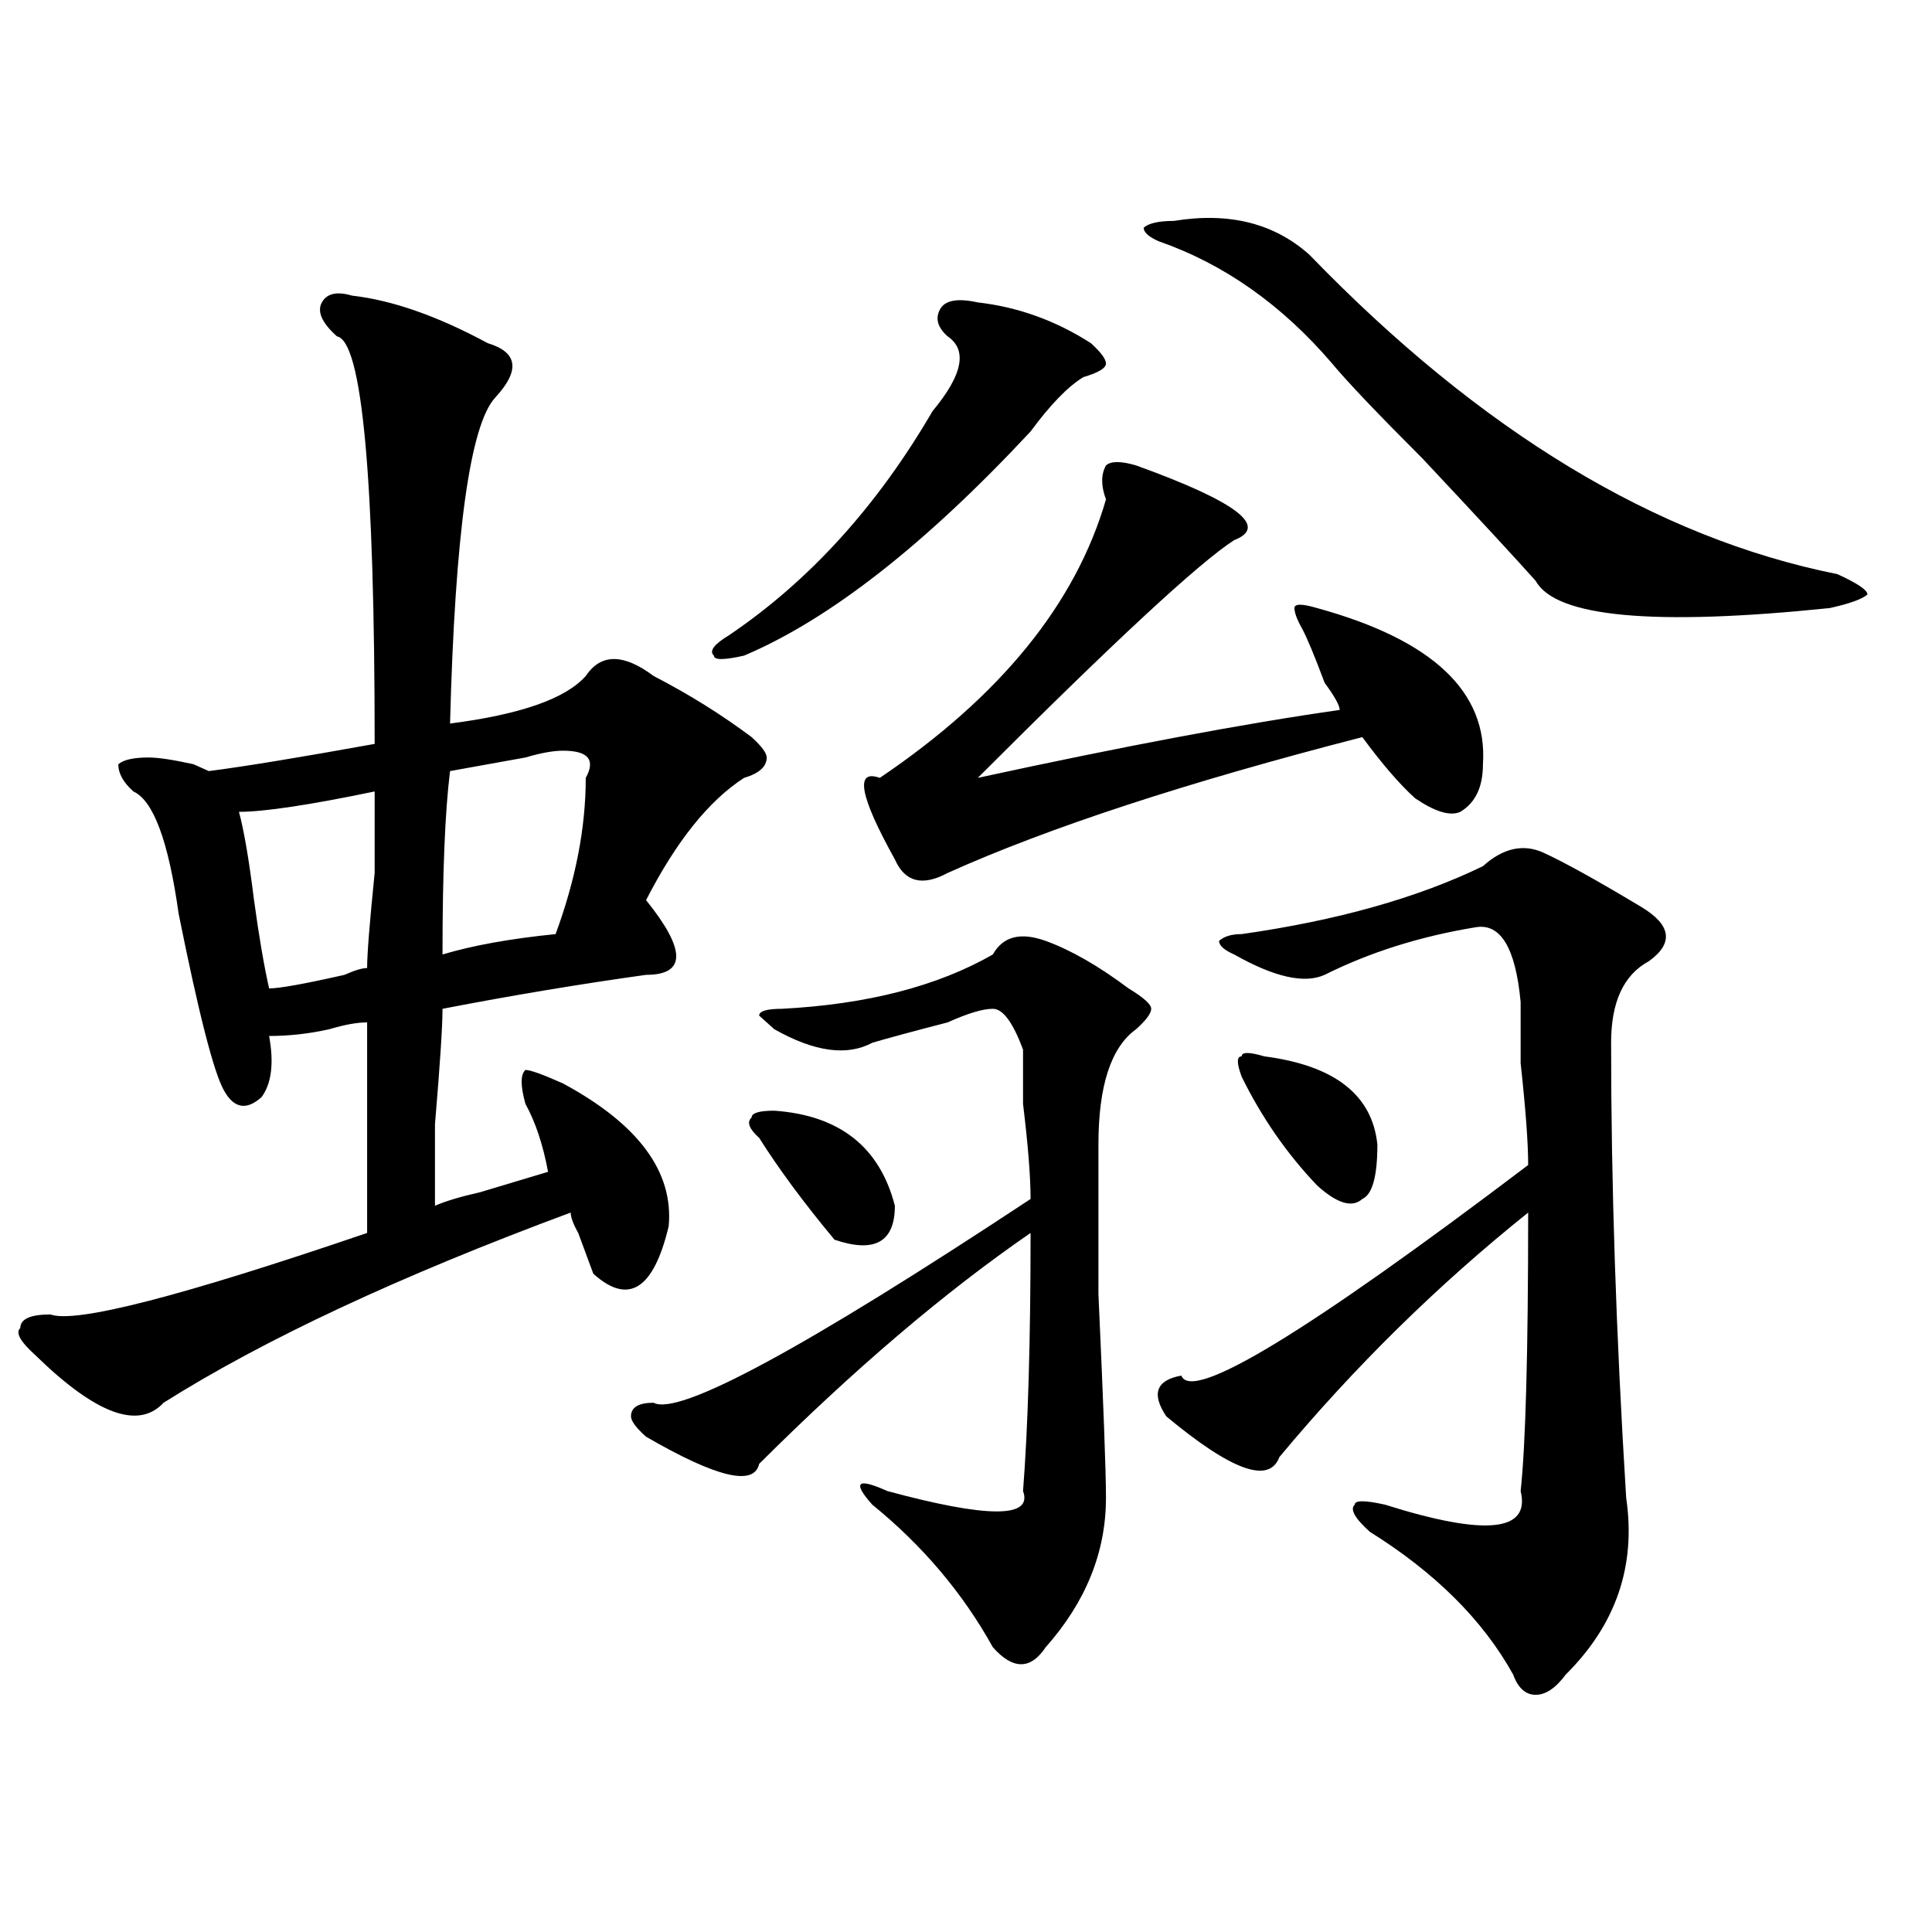
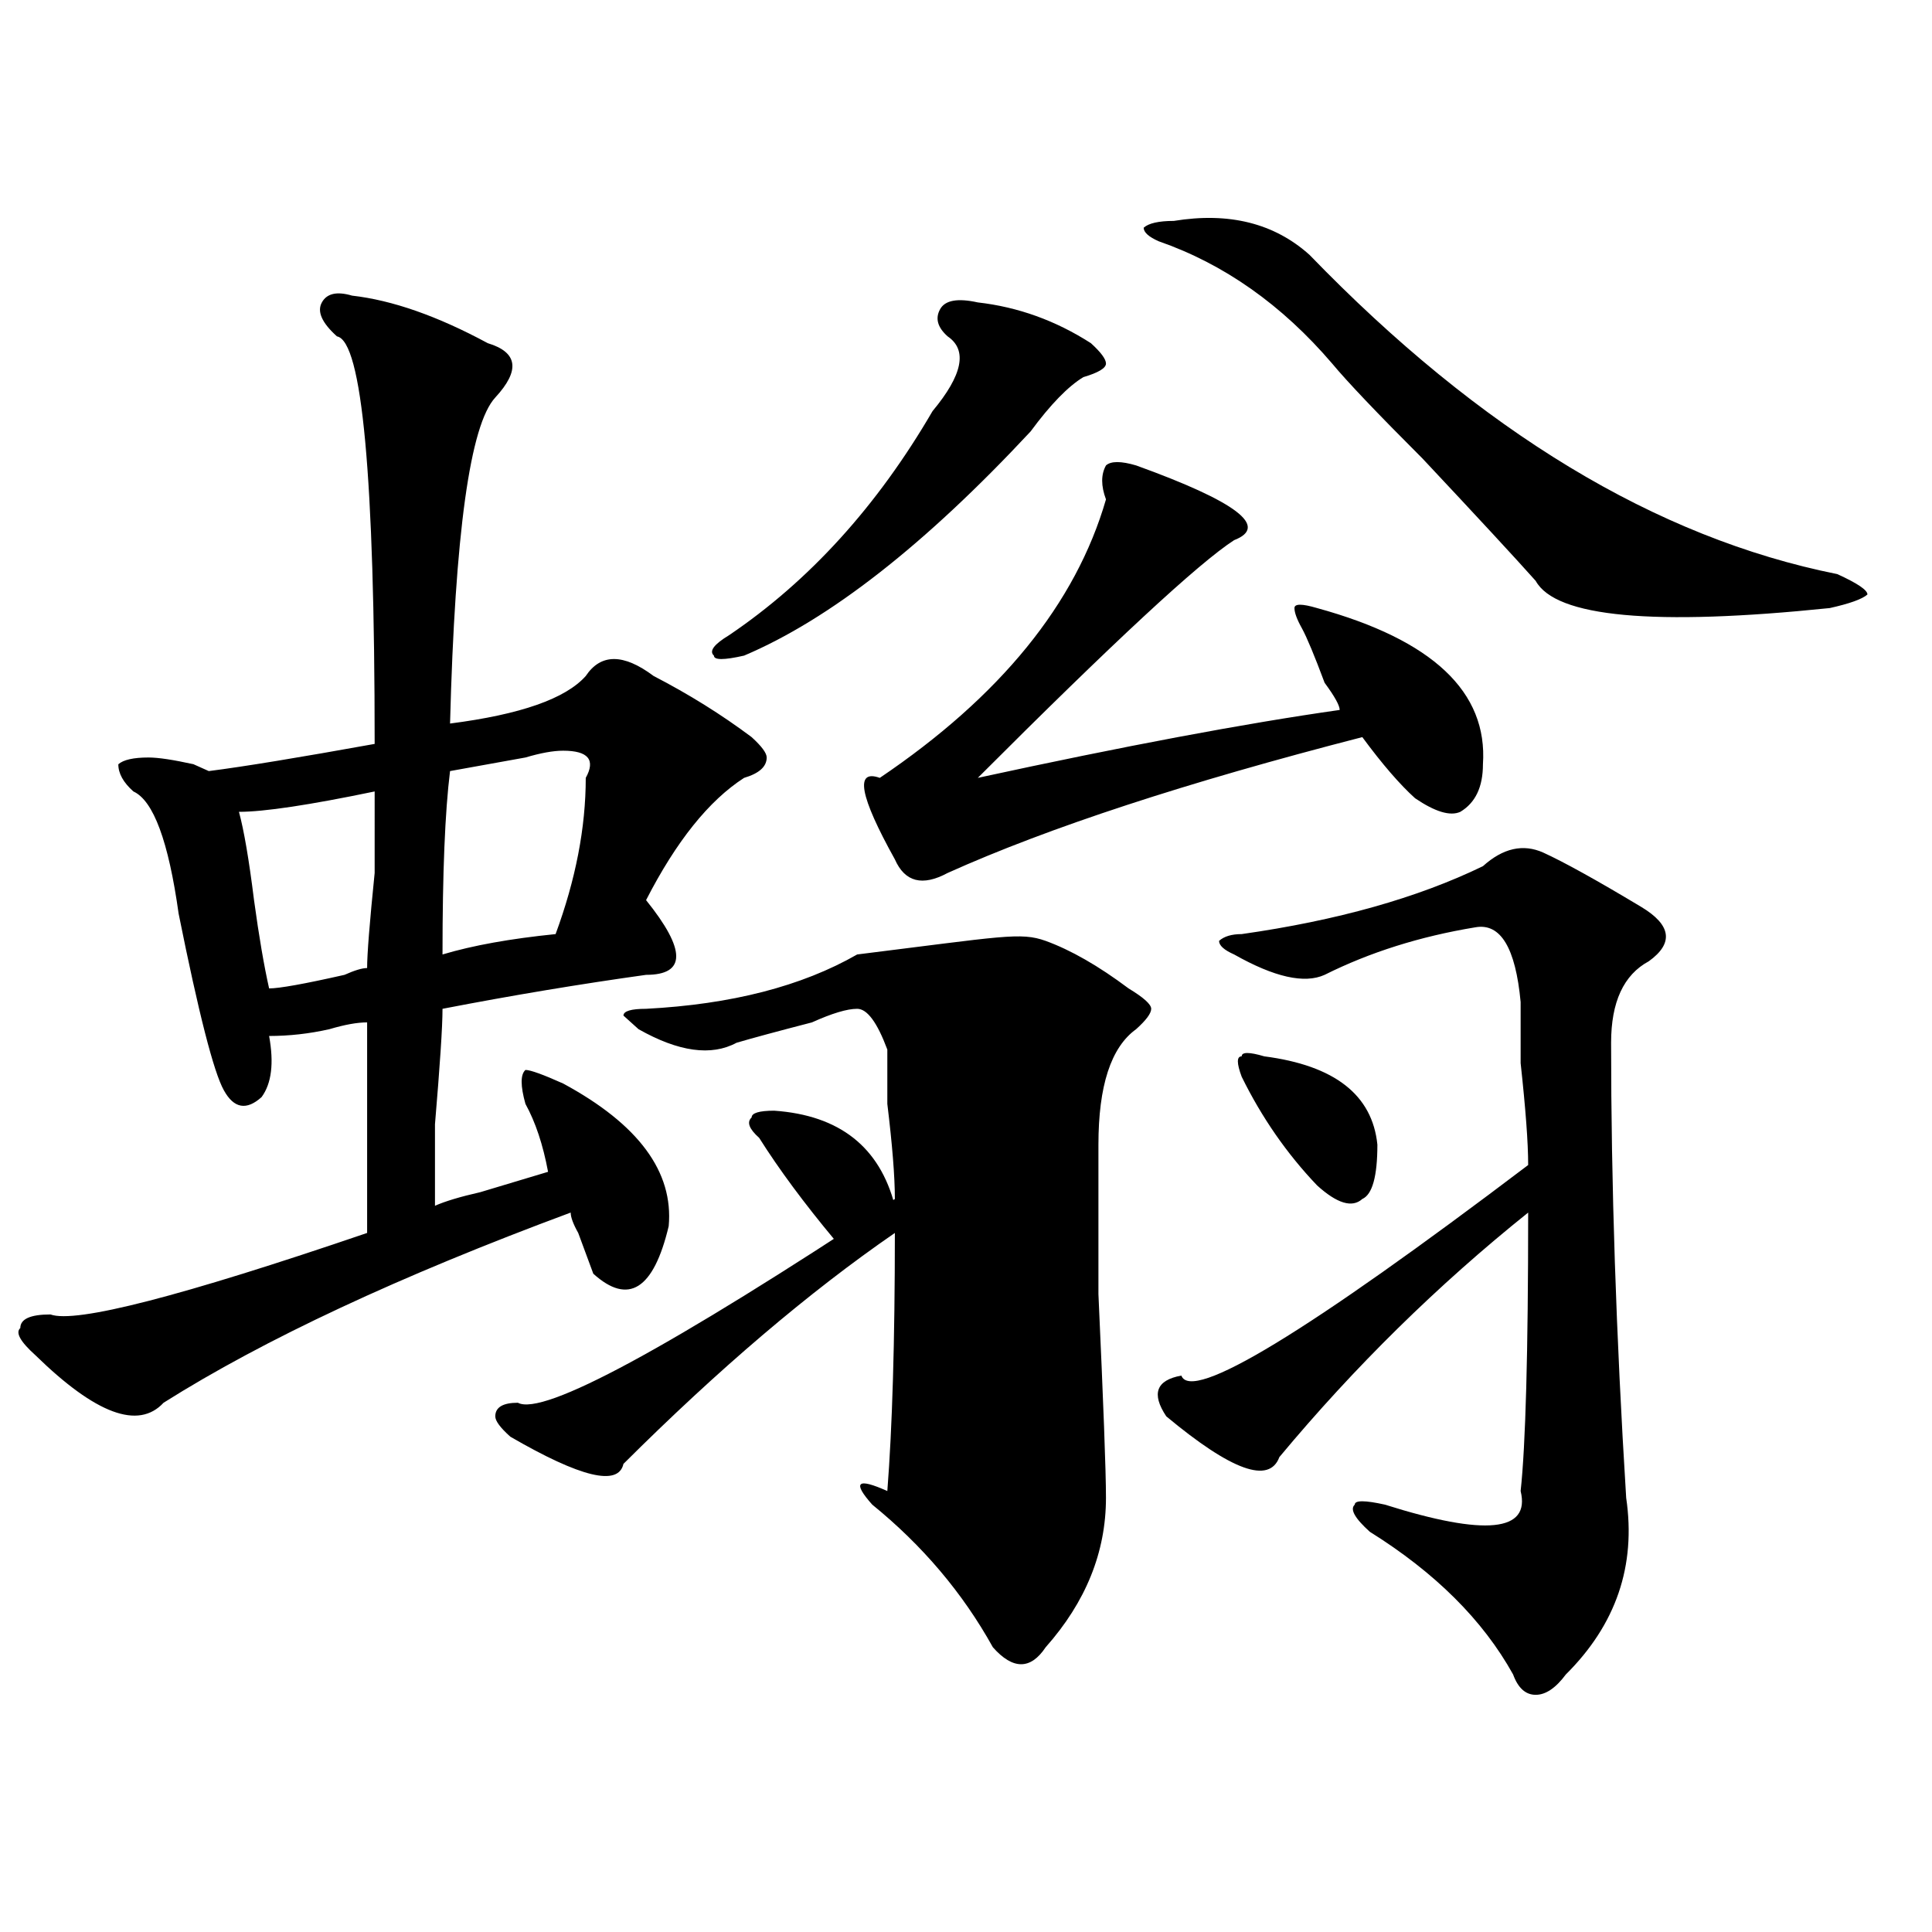
<svg xmlns="http://www.w3.org/2000/svg" version="1.1" id="图层_1" x="0px" y="0px" width="1000px" height="1000px" viewBox="0 0 1000 1000" enable-background="new 0 0 1000 1000" xml:space="preserve">
-   <path d="M182.215,153.016c20.792,2.362,44.206,10.547,70.242,24.609c15.609,4.724,16.89,14.063,3.902,28.125  c-13.049,14.063-20.854,70.313-23.414,168.75c36.401-4.669,59.815-12.854,70.242-24.609c7.805-11.7,19.512-11.7,35.121,0  c18.17,9.394,35.121,19.94,50.73,31.641c5.183,4.724,7.805,8.239,7.805,10.547c0,4.724-3.902,8.239-11.707,10.547  c-18.231,11.755-35.121,32.849-50.73,63.281c20.792,25.817,20.792,38.672,0,38.672c-33.841,4.724-68.962,10.547-105.363,17.578  c0,9.394-1.342,29.333-3.902,59.766c0,23.456,0,37.519,0,42.188c5.183-2.308,12.987-4.669,23.414-7.031  c15.609-4.669,27.316-8.185,35.121-10.547c-2.622-14.063-6.524-25.763-11.707-35.156c-2.622-9.339-2.622-15.216,0-17.578  c2.561,0,9.085,2.362,19.512,7.031c39.023,21.094,57.193,45.703,54.633,73.828c-7.805,32.849-20.854,41.034-39.023,24.609  c-2.622-7.031-5.244-14.063-7.805-21.094c-2.622-4.669-3.902-8.185-3.902-10.547c-88.474,32.849-158.716,65.644-210.727,98.438  c-13.049,14.063-35.121,5.878-66.34-24.609c-7.805-7.031-10.427-11.7-7.805-14.063c0-4.669,5.183-7.031,15.609-7.031  c12.987,4.724,67.62-9.339,163.898-42.188c0-37.464,0-73.828,0-108.984c-5.244,0-11.707,1.208-19.512,3.516  c-10.427,2.362-20.854,3.516-31.219,3.516c2.561,14.063,1.28,24.609-3.902,31.641c-7.805,7.031-14.329,5.878-19.512-3.516  c-5.244-9.339-13.049-39.825-23.414-91.406c-5.244-37.464-13.049-58.558-23.414-63.281c-5.244-4.669-7.805-9.339-7.805-14.063  c2.561-2.308,7.805-3.516,15.609-3.516c5.183,0,12.987,1.208,23.414,3.516c-5.244-2.308-2.622-1.153,7.805,3.516  c18.17-2.308,46.828-7.031,85.852-14.063c0-138.263-6.524-208.575-19.512-210.938c-7.805-7.031-10.427-12.854-7.805-17.578  C169.166,151.862,174.41,150.708,182.215,153.016z M193.922,409.656c-33.841,7.031-57.255,10.547-70.242,10.547  c2.561,9.394,5.183,24.609,7.805,45.703c2.561,18.786,5.183,34.003,7.805,45.703c5.183,0,18.17-2.308,39.023-7.031  c5.183-2.308,9.085-3.516,11.707-3.516c0-7.031,1.28-23.401,3.902-49.219C193.922,428.442,193.922,414.38,193.922,409.656z   M291.48,388.563c-5.244,0-11.707,1.208-19.512,3.516c-13.049,2.362-26.036,4.724-39.023,7.031  c-2.622,21.094-3.902,52.734-3.902,94.922c15.609-4.669,35.121-8.185,58.535-10.547c10.365-28.125,15.609-55.042,15.609-80.859  C308.37,393.286,304.468,388.563,291.48,388.563z M541.23,487c12.987,4.724,27.316,12.909,42.926,24.609  c7.805,4.724,11.707,8.239,11.707,10.547c0,2.362-2.622,5.878-7.805,10.547c-13.049,9.394-19.512,29.333-19.512,59.766  c0,9.394,0,35.156,0,77.344c2.561,56.25,3.902,91.406,3.902,105.469c0,28.125-10.427,53.888-31.219,77.344  c-7.805,11.7-16.951,11.7-27.316,0c-15.609-28.125-36.463-52.734-62.438-73.828c-10.427-11.7-7.805-14.063,7.805-7.031  c52.011,14.063,75.425,14.063,70.242,0c2.561-32.794,3.902-77.344,3.902-133.594c-44.268,30.487-91.096,70.313-140.484,119.531  c-2.622,11.755-22.134,7.031-58.535-14.063c-5.244-4.669-7.805-8.185-7.805-10.547c0-4.669,3.902-7.031,11.707-7.031  c12.987,7.031,78.047-28.125,195.117-105.469c0-11.7-1.342-28.125-3.902-49.219c0-14.063,0-23.401,0-28.125  c-5.244-14.063-10.427-21.094-15.609-21.094c-5.244,0-13.049,2.362-23.414,7.031c-18.231,4.724-31.219,8.239-39.023,10.547  c-13.049,7.031-29.938,4.724-50.73-7.031l-7.805-7.031c0-2.308,3.902-3.516,11.707-3.516c44.206-2.308,80.607-11.7,109.266-28.125  C519.097,484.692,528.182,482.331,541.23,487z M506.109,156.531c20.792,2.362,40.304,9.394,58.535,21.094  c5.183,4.724,7.805,8.239,7.805,10.547c0,2.362-3.902,4.724-11.707,7.031c-7.805,4.724-16.951,14.063-27.316,28.125  c-54.633,58.612-104.083,97.284-148.289,116.016c-10.427,2.362-15.609,2.362-15.609,0c-2.622-2.308,0-5.823,7.805-10.547  c41.584-28.125,76.705-66.797,105.363-116.016c15.609-18.731,18.17-31.641,7.805-38.672c-5.244-4.669-6.524-9.339-3.902-14.063  C489.158,155.378,495.683,154.224,506.109,156.531z M400.746,574.891c33.779,2.362,54.633,18.786,62.438,49.219  c0,18.786-10.427,24.609-31.219,17.578c-15.609-18.731-28.658-36.31-39.023-52.734c-5.244-4.669-6.524-8.185-3.902-10.547  C389.039,576.099,392.941,574.891,400.746,574.891z M588.059,240.906c52.011,18.786,68.9,31.641,50.73,38.672  c-18.231,11.755-62.438,52.734-132.68,123.047c75.425-16.37,137.862-28.125,187.313-35.156c0-2.308-2.622-7.031-7.805-14.063  c-5.244-14.063-9.146-23.401-11.707-28.125c-2.622-4.669-3.902-8.185-3.902-10.547c0-2.308,3.902-2.308,11.707,0  c59.815,16.425,88.412,43.396,85.852,80.859c0,11.755-3.902,19.94-11.707,24.609c-5.244,2.362-13.049,0-23.414-7.031  c-7.805-7.031-16.951-17.578-27.316-31.641c-91.096,23.456-162.618,46.911-214.629,70.313c-13.049,7.031-22.134,4.724-27.316-7.031  c-18.231-32.794-20.854-46.856-7.805-42.188c62.438-42.188,101.461-90.198,117.07-144.141c-2.622-7.031-2.622-12.854,0-17.578  C575.01,238.599,580.254,238.599,588.059,240.906z M607.57,114.344c28.597-4.669,52.011,1.208,70.242,17.578  c88.412,91.406,179.508,146.503,273.164,165.234c10.365,4.724,15.609,8.239,15.609,10.547c-2.622,2.362-9.146,4.724-19.512,7.031  c-91.096,9.394-141.826,4.724-152.191-14.063c-10.427-11.7-29.938-32.794-58.535-63.281c-23.414-23.401-39.023-39.825-46.828-49.219  c-26.036-30.433-55.975-51.526-89.754-63.281c-5.244-2.308-7.805-4.669-7.805-7.031C594.521,115.552,599.766,114.344,607.57,114.344  z M798.785,441.297c10.365,4.724,27.316,14.063,50.73,28.125c15.609,9.394,16.89,18.786,3.902,28.125  c-13.049,7.031-19.512,21.094-19.512,42.188c0,72.675,2.561,151.172,7.805,235.547c5.183,35.156-5.244,65.588-31.219,91.406  c-5.244,7.031-10.427,10.547-15.609,10.547c-5.244,0-9.146-3.516-11.707-10.547c-15.609-28.125-40.365-52.734-74.145-73.828  c-7.805-7.031-10.427-11.7-7.805-14.063c0-2.308,5.183-2.308,15.609,0c52.011,16.425,75.425,14.063,70.242-7.031  c2.561-23.401,3.902-71.466,3.902-144.141c-46.828,37.519-89.754,79.706-128.777,126.563c-5.244,14.063-24.756,7.031-58.535-21.094  c-7.805-11.7-5.244-18.731,7.805-21.094c5.183,14.063,64.998-22.247,179.508-108.984c0-11.7-1.342-29.278-3.902-52.734  c0-16.37,0-26.917,0-31.641c-2.622-28.125-10.427-40.979-23.414-38.672c-28.658,4.724-54.633,12.909-78.047,24.609  c-10.427,4.724-26.036,1.208-46.828-10.547c-5.244-2.308-7.805-4.669-7.805-7.031c2.561-2.308,6.463-3.516,11.707-3.516  c49.389-7.031,91.034-18.731,124.875-35.156C777.932,438.989,788.358,436.628,798.785,441.297z M654.398,546.766  c36.401,4.724,55.913,19.94,58.535,45.703c0,16.425-2.622,25.817-7.805,28.125c-5.244,4.724-13.049,2.362-23.414-7.031  c-15.609-16.37-28.658-35.156-39.023-56.25c-2.622-7.031-2.622-10.547,0-10.547C642.691,544.458,646.594,544.458,654.398,546.766z" />
+   <path d="M182.215,153.016c20.792,2.362,44.206,10.547,70.242,24.609c15.609,4.724,16.89,14.063,3.902,28.125  c-13.049,14.063-20.854,70.313-23.414,168.75c36.401-4.669,59.815-12.854,70.242-24.609c7.805-11.7,19.512-11.7,35.121,0  c18.17,9.394,35.121,19.94,50.73,31.641c5.183,4.724,7.805,8.239,7.805,10.547c0,4.724-3.902,8.239-11.707,10.547  c-18.231,11.755-35.121,32.849-50.73,63.281c20.792,25.817,20.792,38.672,0,38.672c-33.841,4.724-68.962,10.547-105.363,17.578  c0,9.394-1.342,29.333-3.902,59.766c0,23.456,0,37.519,0,42.188c5.183-2.308,12.987-4.669,23.414-7.031  c15.609-4.669,27.316-8.185,35.121-10.547c-2.622-14.063-6.524-25.763-11.707-35.156c-2.622-9.339-2.622-15.216,0-17.578  c2.561,0,9.085,2.362,19.512,7.031c39.023,21.094,57.193,45.703,54.633,73.828c-7.805,32.849-20.854,41.034-39.023,24.609  c-2.622-7.031-5.244-14.063-7.805-21.094c-2.622-4.669-3.902-8.185-3.902-10.547c-88.474,32.849-158.716,65.644-210.727,98.438  c-13.049,14.063-35.121,5.878-66.34-24.609c-7.805-7.031-10.427-11.7-7.805-14.063c0-4.669,5.183-7.031,15.609-7.031  c12.987,4.724,67.62-9.339,163.898-42.188c0-37.464,0-73.828,0-108.984c-5.244,0-11.707,1.208-19.512,3.516  c-10.427,2.362-20.854,3.516-31.219,3.516c2.561,14.063,1.28,24.609-3.902,31.641c-7.805,7.031-14.329,5.878-19.512-3.516  c-5.244-9.339-13.049-39.825-23.414-91.406c-5.244-37.464-13.049-58.558-23.414-63.281c-5.244-4.669-7.805-9.339-7.805-14.063  c2.561-2.308,7.805-3.516,15.609-3.516c5.183,0,12.987,1.208,23.414,3.516c-5.244-2.308-2.622-1.153,7.805,3.516  c18.17-2.308,46.828-7.031,85.852-14.063c0-138.263-6.524-208.575-19.512-210.938c-7.805-7.031-10.427-12.854-7.805-17.578  C169.166,151.862,174.41,150.708,182.215,153.016z M193.922,409.656c-33.841,7.031-57.255,10.547-70.242,10.547  c2.561,9.394,5.183,24.609,7.805,45.703c2.561,18.786,5.183,34.003,7.805,45.703c5.183,0,18.17-2.308,39.023-7.031  c5.183-2.308,9.085-3.516,11.707-3.516c0-7.031,1.28-23.401,3.902-49.219C193.922,428.442,193.922,414.38,193.922,409.656z   M291.48,388.563c-5.244,0-11.707,1.208-19.512,3.516c-13.049,2.362-26.036,4.724-39.023,7.031  c-2.622,21.094-3.902,52.734-3.902,94.922c15.609-4.669,35.121-8.185,58.535-10.547c10.365-28.125,15.609-55.042,15.609-80.859  C308.37,393.286,304.468,388.563,291.48,388.563z M541.23,487c12.987,4.724,27.316,12.909,42.926,24.609  c7.805,4.724,11.707,8.239,11.707,10.547c0,2.362-2.622,5.878-7.805,10.547c-13.049,9.394-19.512,29.333-19.512,59.766  c0,9.394,0,35.156,0,77.344c2.561,56.25,3.902,91.406,3.902,105.469c0,28.125-10.427,53.888-31.219,77.344  c-7.805,11.7-16.951,11.7-27.316,0c-15.609-28.125-36.463-52.734-62.438-73.828c-10.427-11.7-7.805-14.063,7.805-7.031  c2.561-32.794,3.902-77.344,3.902-133.594c-44.268,30.487-91.096,70.313-140.484,119.531  c-2.622,11.755-22.134,7.031-58.535-14.063c-5.244-4.669-7.805-8.185-7.805-10.547c0-4.669,3.902-7.031,11.707-7.031  c12.987,7.031,78.047-28.125,195.117-105.469c0-11.7-1.342-28.125-3.902-49.219c0-14.063,0-23.401,0-28.125  c-5.244-14.063-10.427-21.094-15.609-21.094c-5.244,0-13.049,2.362-23.414,7.031c-18.231,4.724-31.219,8.239-39.023,10.547  c-13.049,7.031-29.938,4.724-50.73-7.031l-7.805-7.031c0-2.308,3.902-3.516,11.707-3.516c44.206-2.308,80.607-11.7,109.266-28.125  C519.097,484.692,528.182,482.331,541.23,487z M506.109,156.531c20.792,2.362,40.304,9.394,58.535,21.094  c5.183,4.724,7.805,8.239,7.805,10.547c0,2.362-3.902,4.724-11.707,7.031c-7.805,4.724-16.951,14.063-27.316,28.125  c-54.633,58.612-104.083,97.284-148.289,116.016c-10.427,2.362-15.609,2.362-15.609,0c-2.622-2.308,0-5.823,7.805-10.547  c41.584-28.125,76.705-66.797,105.363-116.016c15.609-18.731,18.17-31.641,7.805-38.672c-5.244-4.669-6.524-9.339-3.902-14.063  C489.158,155.378,495.683,154.224,506.109,156.531z M400.746,574.891c33.779,2.362,54.633,18.786,62.438,49.219  c0,18.786-10.427,24.609-31.219,17.578c-15.609-18.731-28.658-36.31-39.023-52.734c-5.244-4.669-6.524-8.185-3.902-10.547  C389.039,576.099,392.941,574.891,400.746,574.891z M588.059,240.906c52.011,18.786,68.9,31.641,50.73,38.672  c-18.231,11.755-62.438,52.734-132.68,123.047c75.425-16.37,137.862-28.125,187.313-35.156c0-2.308-2.622-7.031-7.805-14.063  c-5.244-14.063-9.146-23.401-11.707-28.125c-2.622-4.669-3.902-8.185-3.902-10.547c0-2.308,3.902-2.308,11.707,0  c59.815,16.425,88.412,43.396,85.852,80.859c0,11.755-3.902,19.94-11.707,24.609c-5.244,2.362-13.049,0-23.414-7.031  c-7.805-7.031-16.951-17.578-27.316-31.641c-91.096,23.456-162.618,46.911-214.629,70.313c-13.049,7.031-22.134,4.724-27.316-7.031  c-18.231-32.794-20.854-46.856-7.805-42.188c62.438-42.188,101.461-90.198,117.07-144.141c-2.622-7.031-2.622-12.854,0-17.578  C575.01,238.599,580.254,238.599,588.059,240.906z M607.57,114.344c28.597-4.669,52.011,1.208,70.242,17.578  c88.412,91.406,179.508,146.503,273.164,165.234c10.365,4.724,15.609,8.239,15.609,10.547c-2.622,2.362-9.146,4.724-19.512,7.031  c-91.096,9.394-141.826,4.724-152.191-14.063c-10.427-11.7-29.938-32.794-58.535-63.281c-23.414-23.401-39.023-39.825-46.828-49.219  c-26.036-30.433-55.975-51.526-89.754-63.281c-5.244-2.308-7.805-4.669-7.805-7.031C594.521,115.552,599.766,114.344,607.57,114.344  z M798.785,441.297c10.365,4.724,27.316,14.063,50.73,28.125c15.609,9.394,16.89,18.786,3.902,28.125  c-13.049,7.031-19.512,21.094-19.512,42.188c0,72.675,2.561,151.172,7.805,235.547c5.183,35.156-5.244,65.588-31.219,91.406  c-5.244,7.031-10.427,10.547-15.609,10.547c-5.244,0-9.146-3.516-11.707-10.547c-15.609-28.125-40.365-52.734-74.145-73.828  c-7.805-7.031-10.427-11.7-7.805-14.063c0-2.308,5.183-2.308,15.609,0c52.011,16.425,75.425,14.063,70.242-7.031  c2.561-23.401,3.902-71.466,3.902-144.141c-46.828,37.519-89.754,79.706-128.777,126.563c-5.244,14.063-24.756,7.031-58.535-21.094  c-7.805-11.7-5.244-18.731,7.805-21.094c5.183,14.063,64.998-22.247,179.508-108.984c0-11.7-1.342-29.278-3.902-52.734  c0-16.37,0-26.917,0-31.641c-2.622-28.125-10.427-40.979-23.414-38.672c-28.658,4.724-54.633,12.909-78.047,24.609  c-10.427,4.724-26.036,1.208-46.828-10.547c-5.244-2.308-7.805-4.669-7.805-7.031c2.561-2.308,6.463-3.516,11.707-3.516  c49.389-7.031,91.034-18.731,124.875-35.156C777.932,438.989,788.358,436.628,798.785,441.297z M654.398,546.766  c36.401,4.724,55.913,19.94,58.535,45.703c0,16.425-2.622,25.817-7.805,28.125c-5.244,4.724-13.049,2.362-23.414-7.031  c-15.609-16.37-28.658-35.156-39.023-56.25c-2.622-7.031-2.622-10.547,0-10.547C642.691,544.458,646.594,544.458,654.398,546.766z" />
</svg>